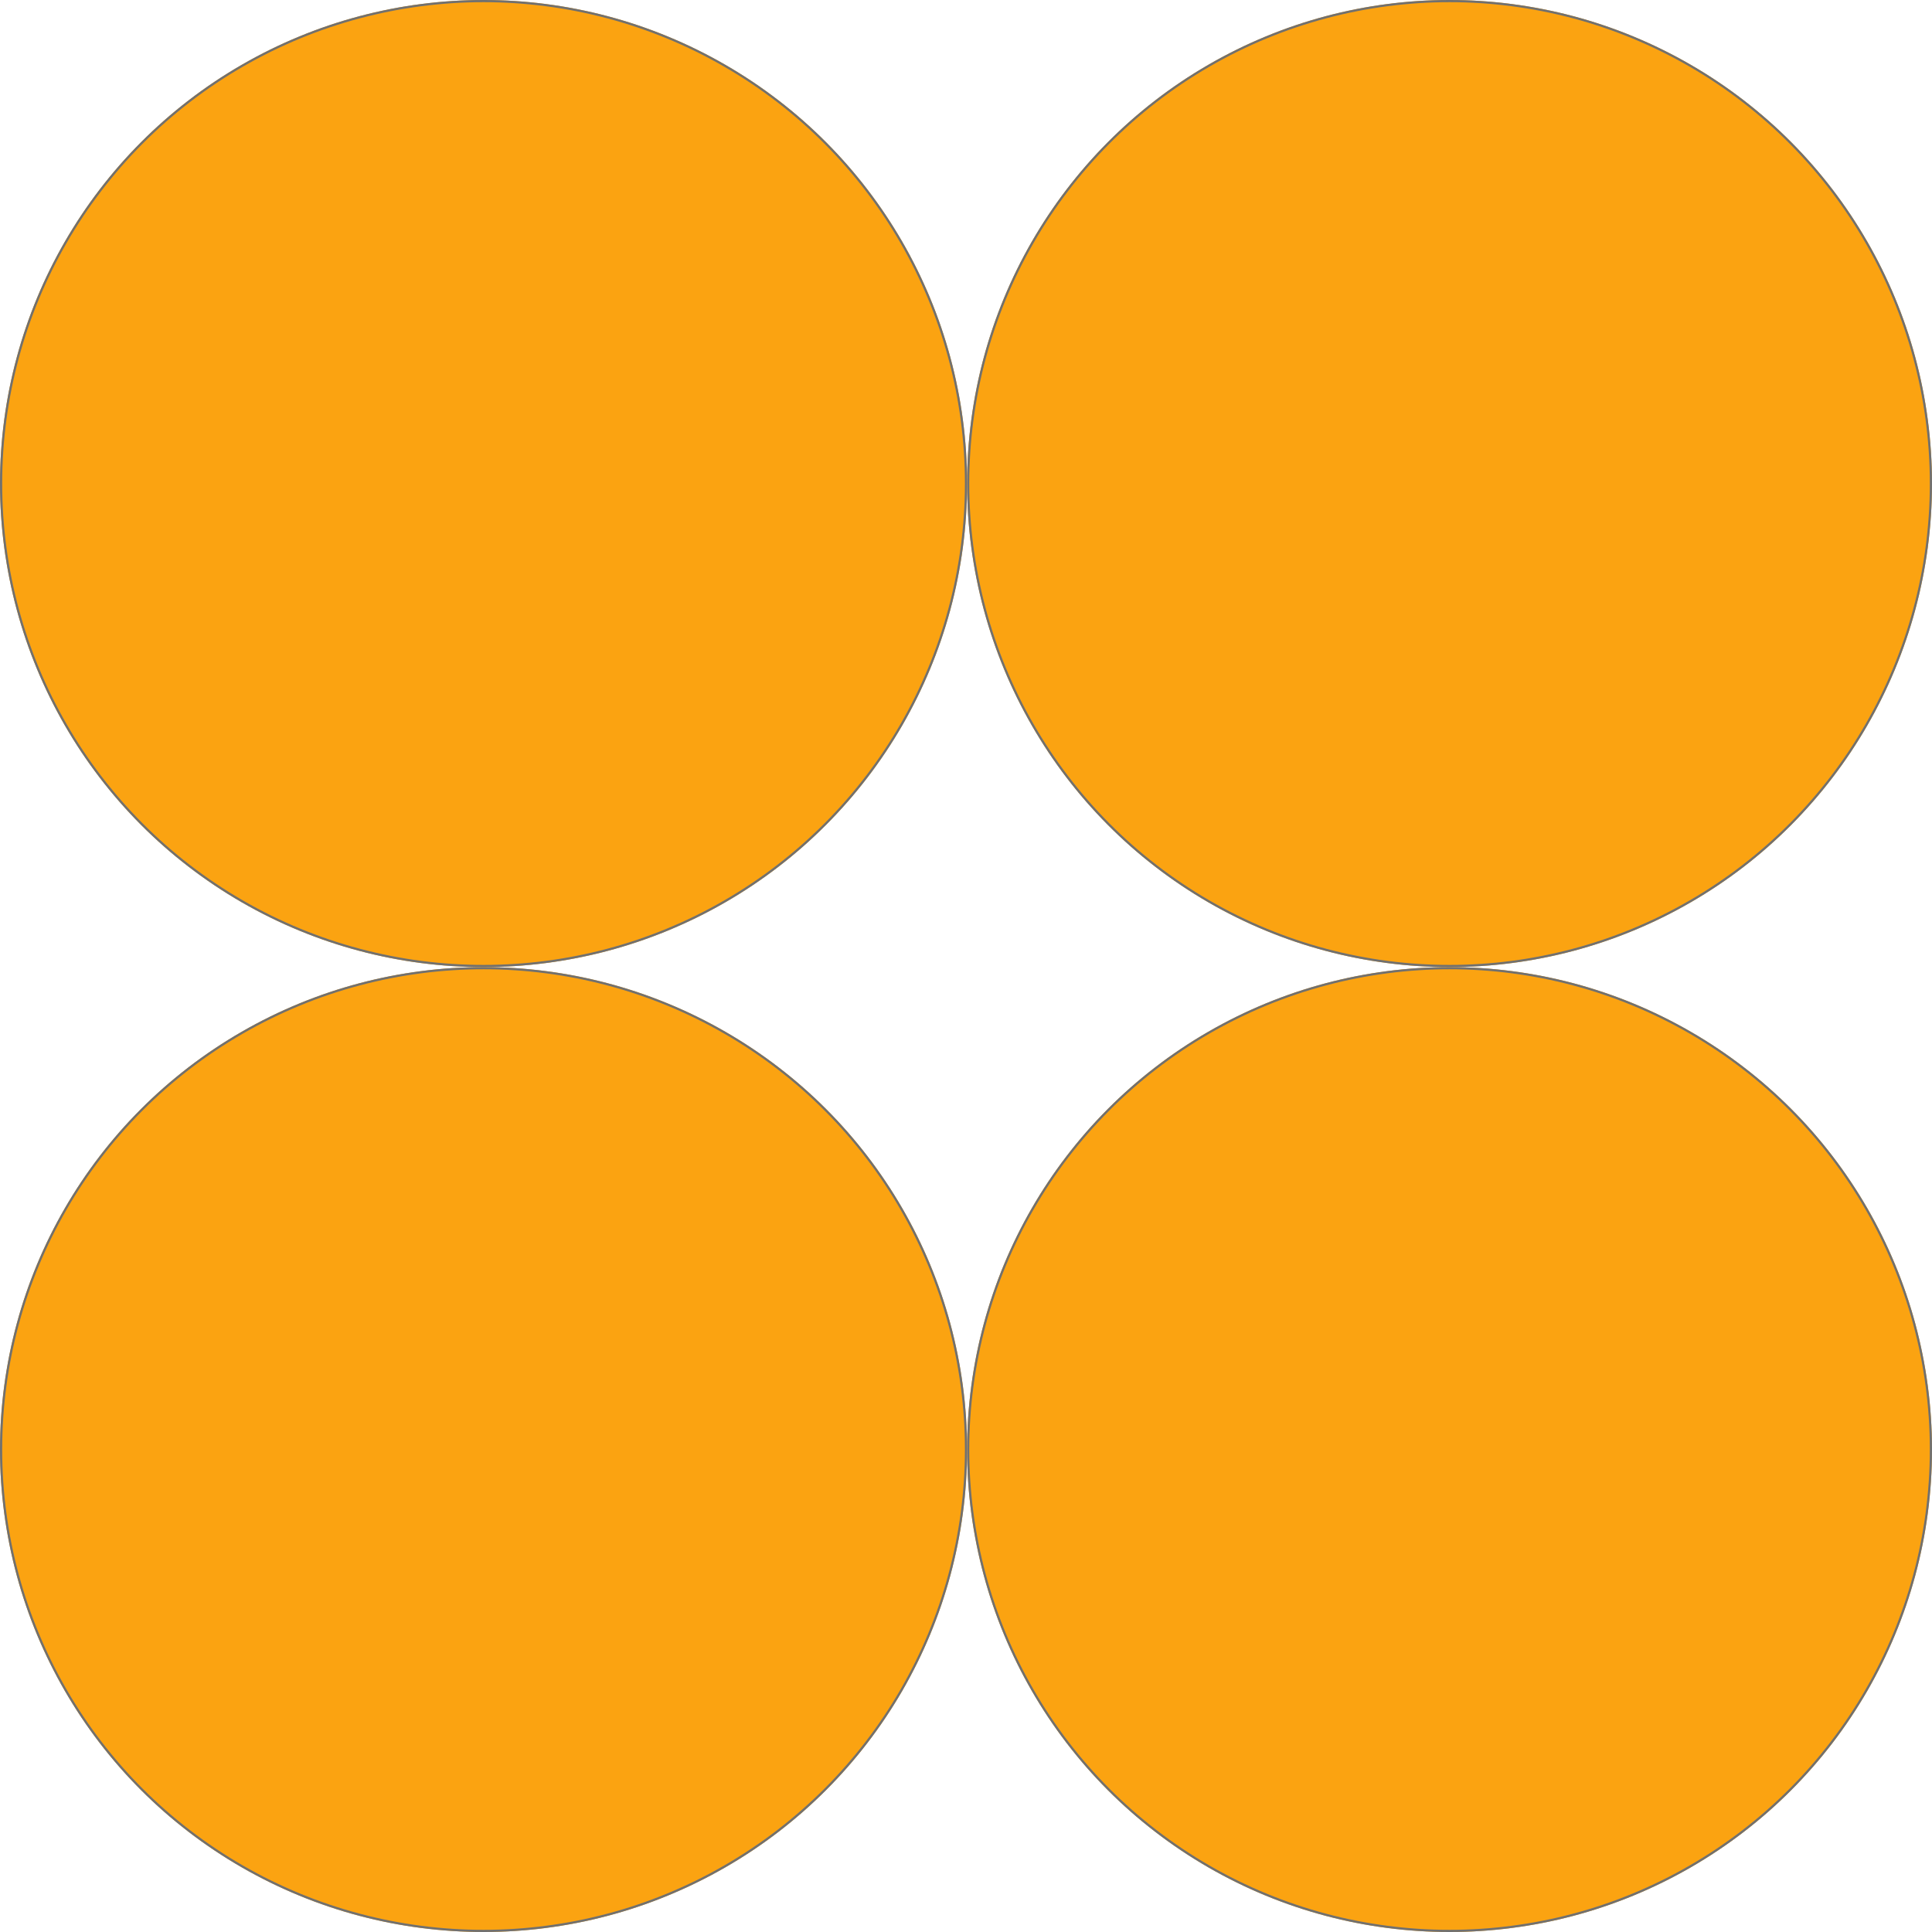
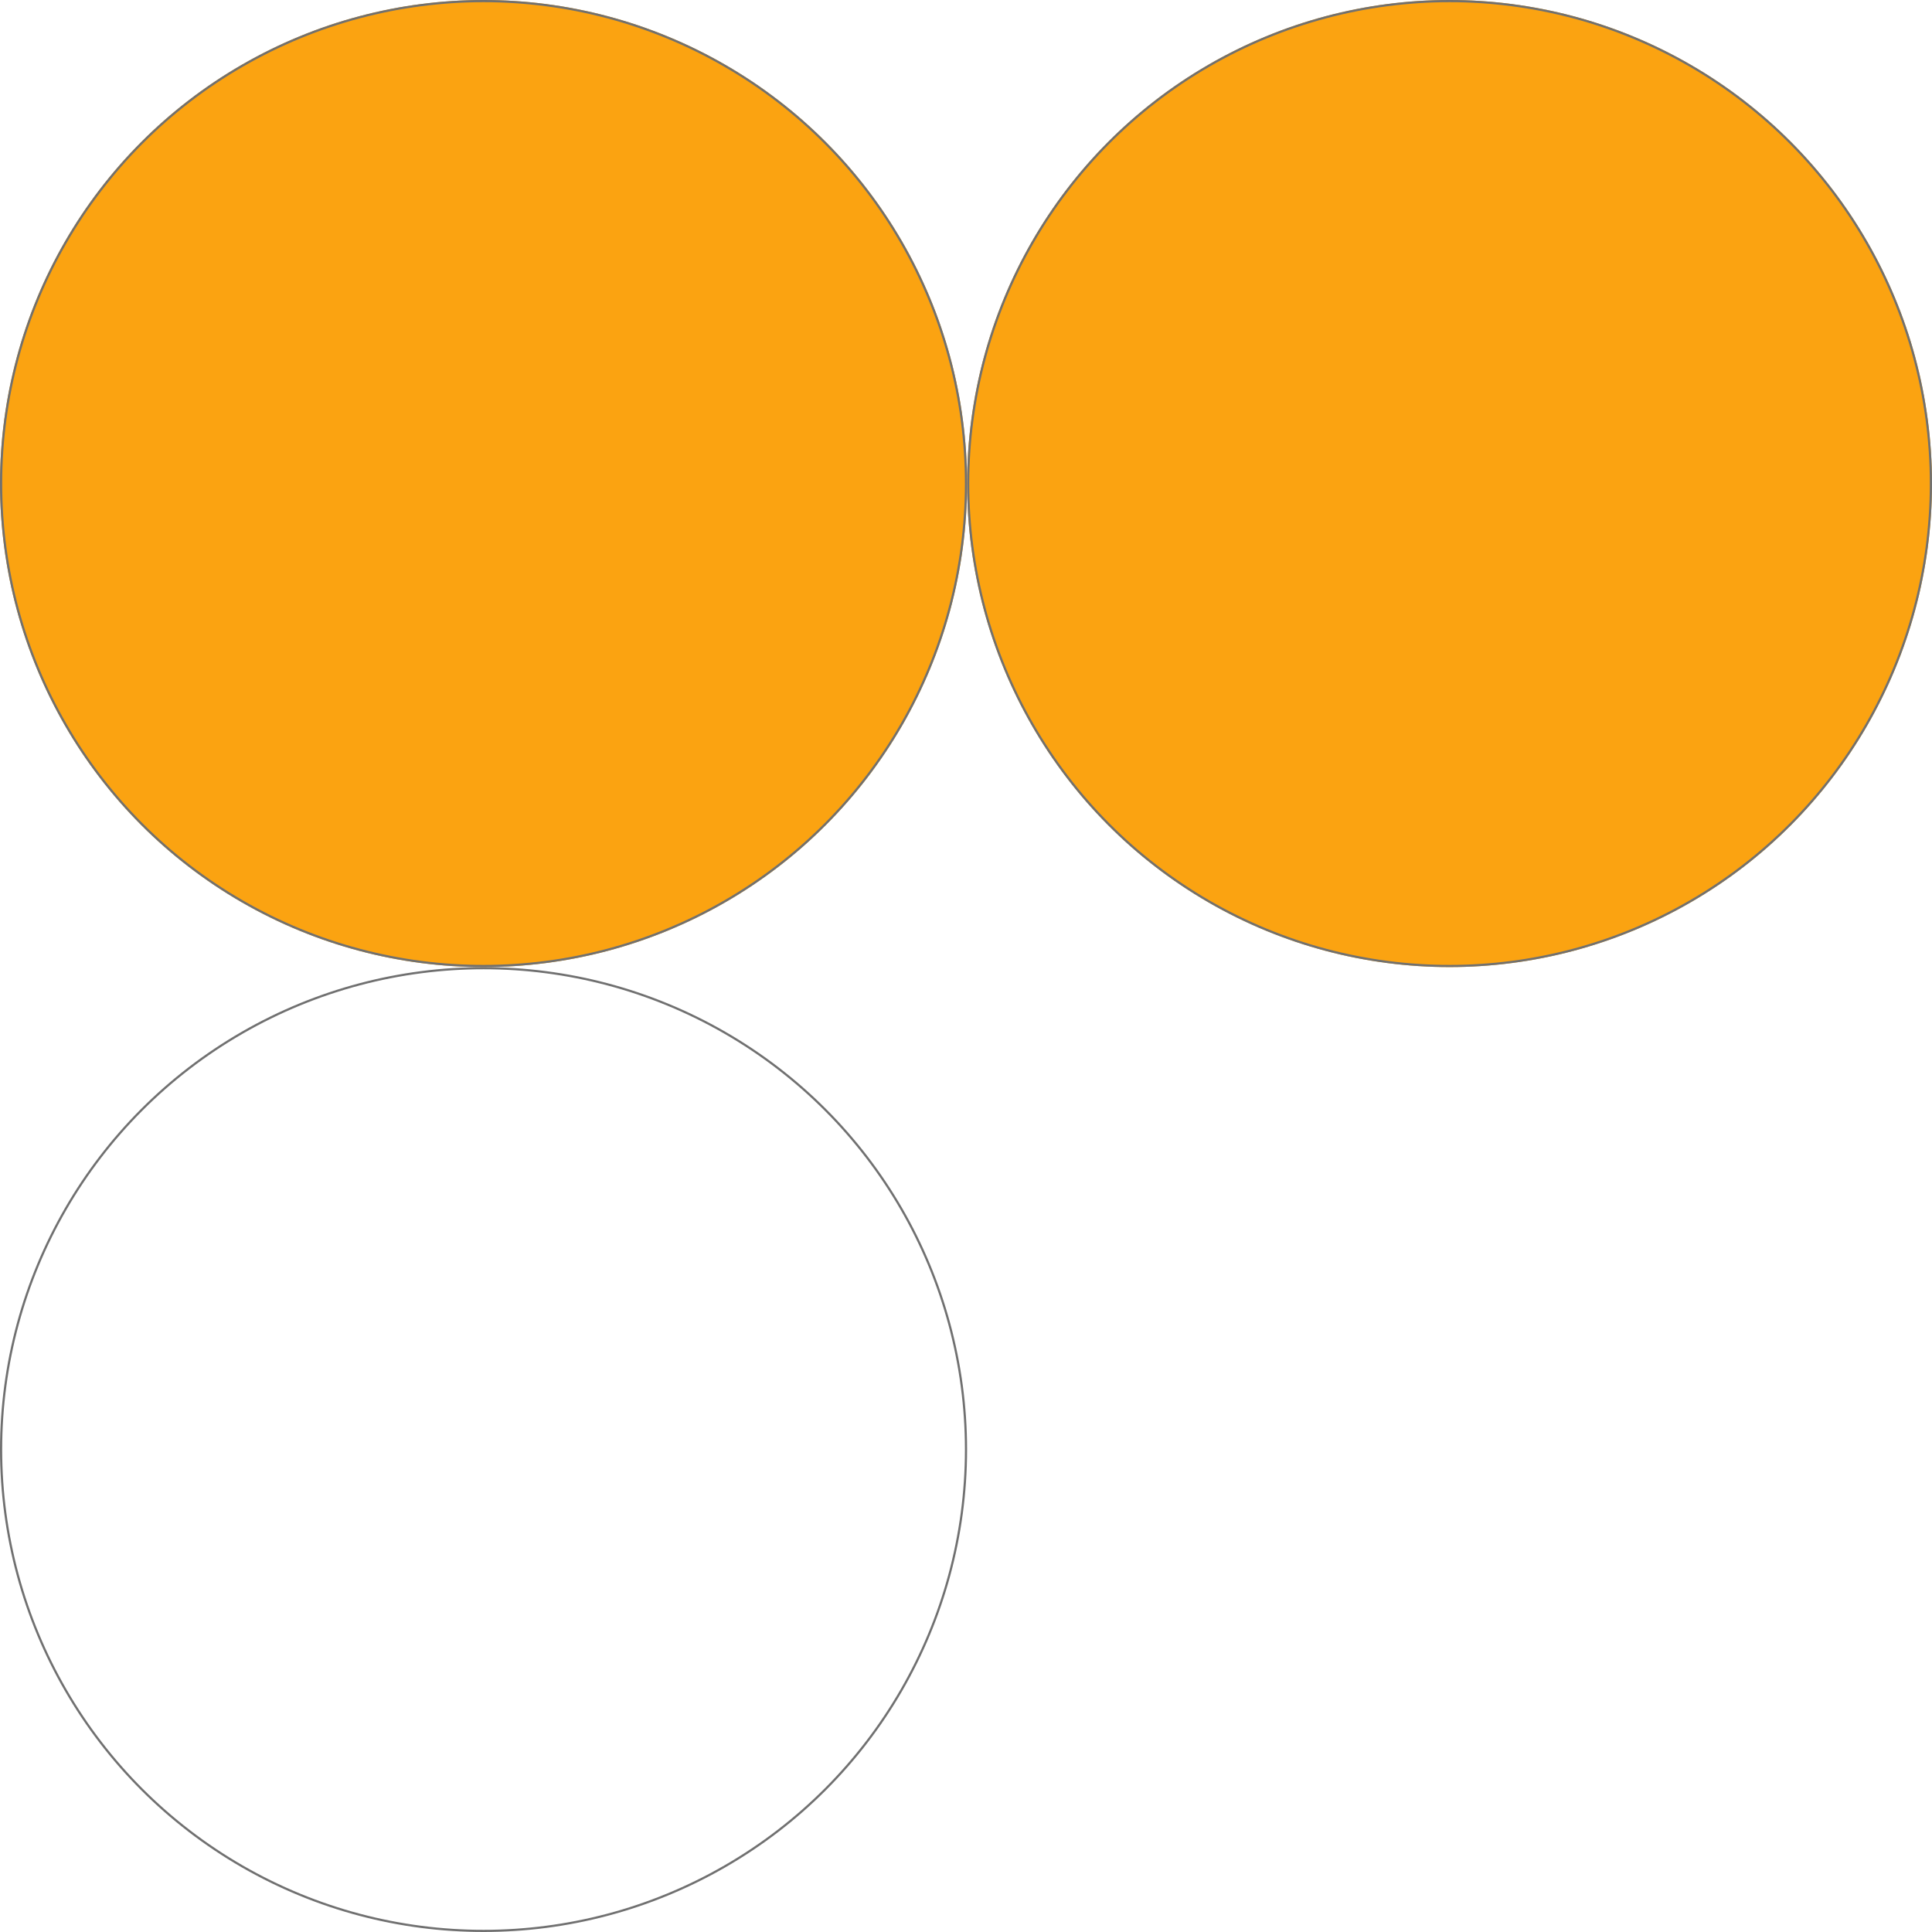
<svg xmlns="http://www.w3.org/2000/svg" width="887" height="887" viewBox="0 0 887 887">
  <g id="Group_11431" data-name="Group 11431" transform="translate(-842 -4610)">
    <g id="Ellipse_346" data-name="Ellipse 346" transform="translate(1286 4610)" fill="#fba311" stroke="#707070" stroke-width="1">
      <ellipse cx="221.5" cy="222" rx="221.5" ry="222" stroke="none" />
      <ellipse cx="221.5" cy="222" rx="221" ry="221.5" fill="none" />
    </g>
    <g id="Ellipse_349" data-name="Ellipse 349" transform="translate(1286 5054)" fill="#fba311" stroke="#707070" stroke-width="1">
-       <circle cx="221.5" cy="221.5" r="221.5" stroke="none" />
-       <circle cx="221.5" cy="221.5" r="221" fill="none" />
-     </g>
+       </g>
    <g id="Ellipse_347" data-name="Ellipse 347" transform="translate(842 4610)" fill="#fba311" stroke="#707070" stroke-width="1">
      <circle cx="222" cy="222" r="222" stroke="none" />
      <circle cx="222" cy="222" r="221.5" fill="none" />
    </g>
    <g id="Ellipse_348" data-name="Ellipse 348" transform="translate(842 5054)" fill="#fba311" stroke="#707070" stroke-width="1">
-       <ellipse cx="222" cy="221.5" rx="222" ry="221.5" stroke="none" />
      <ellipse cx="222" cy="221.5" rx="221.5" ry="221" fill="none" />
    </g>
  </g>
</svg>